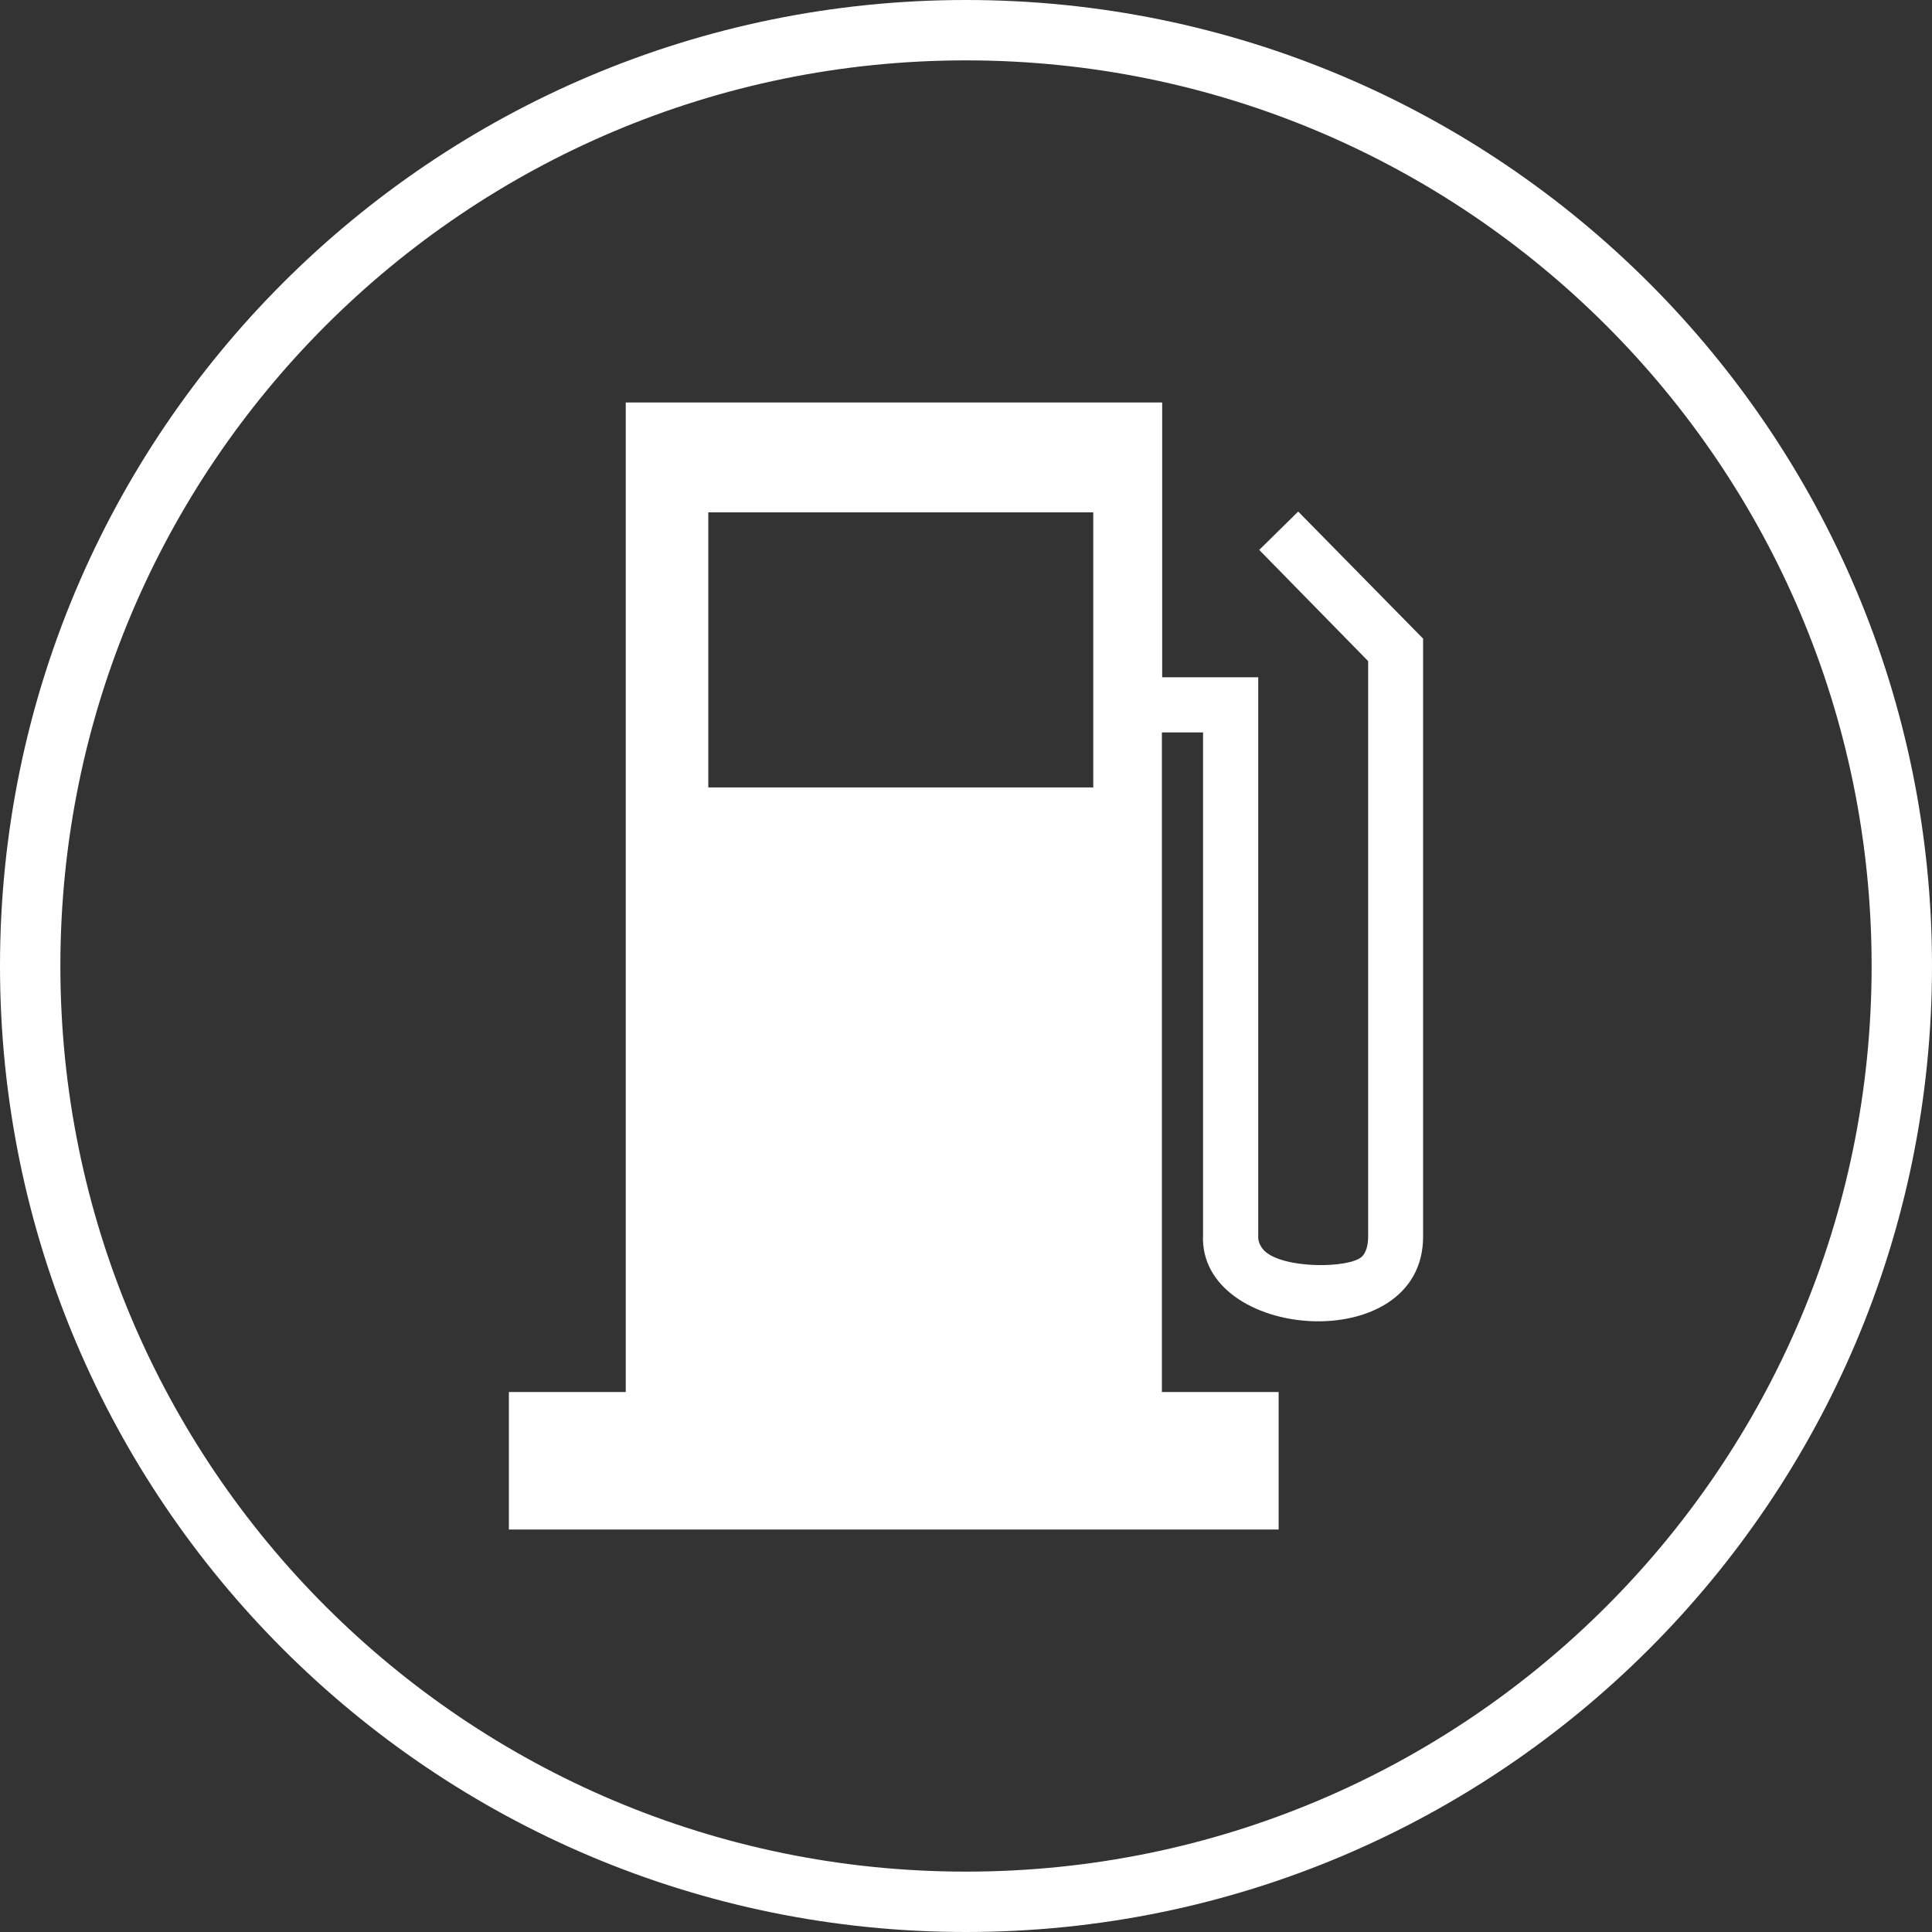
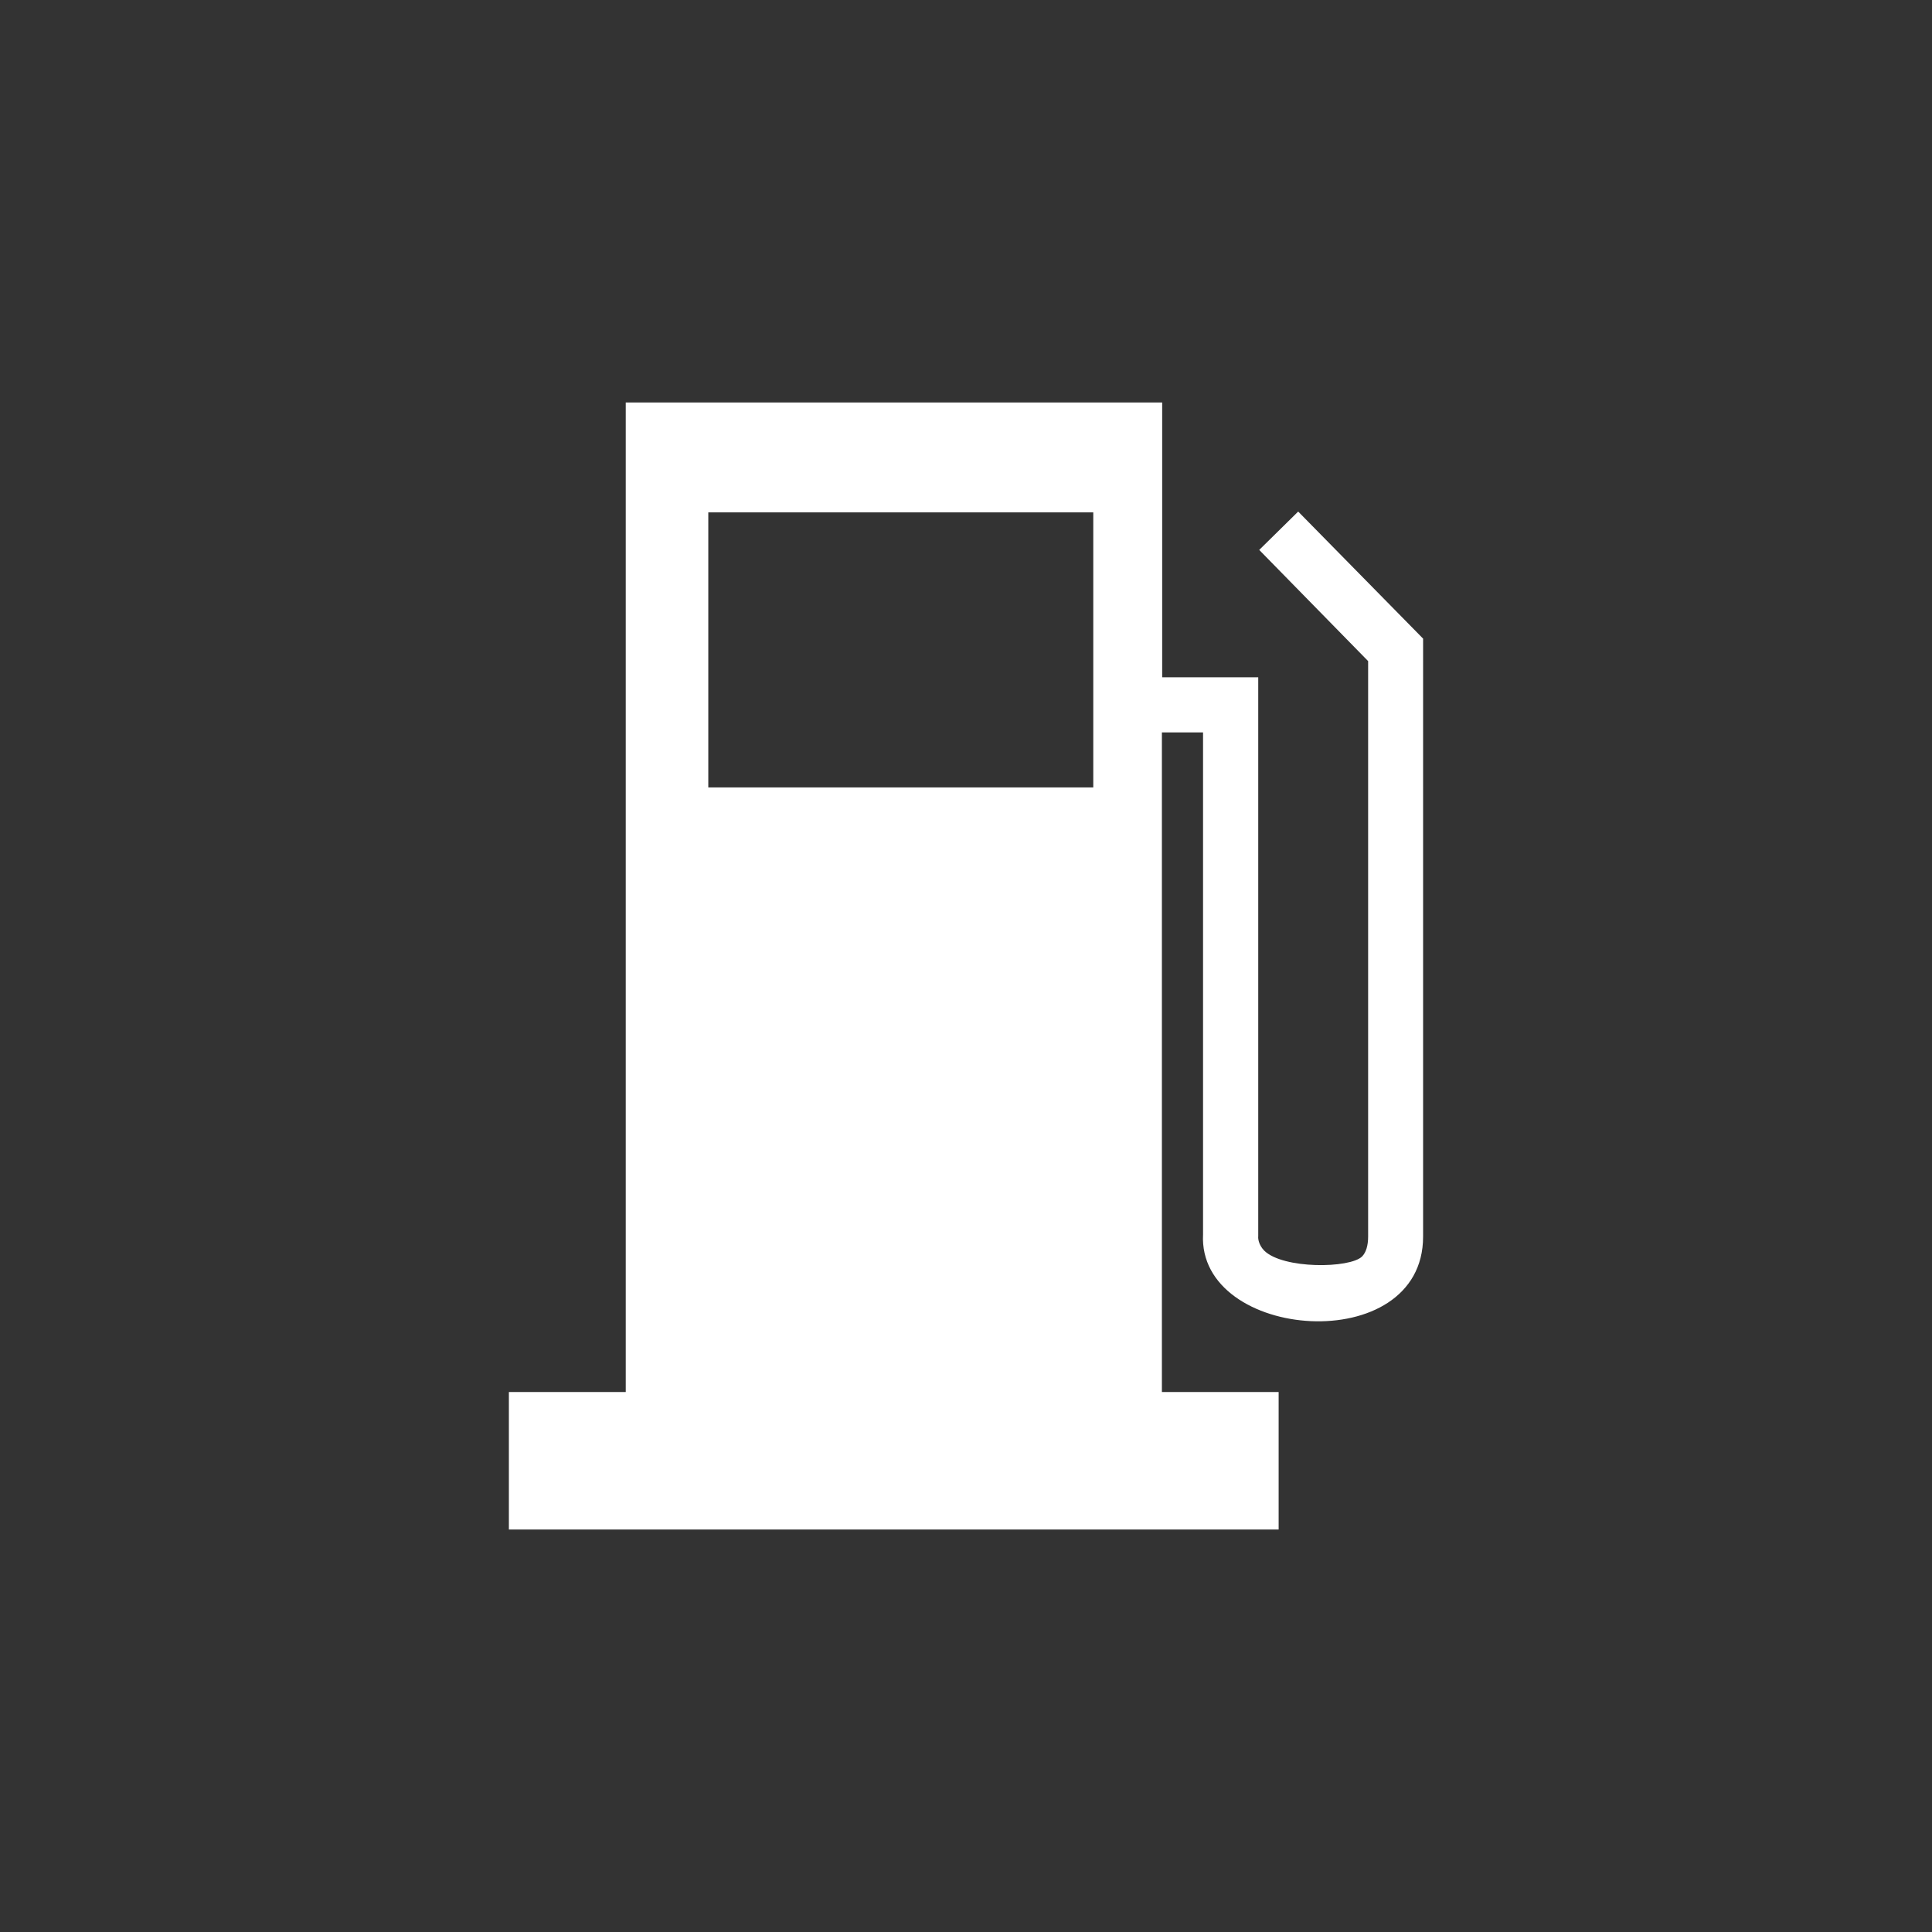
<svg xmlns="http://www.w3.org/2000/svg" version="1.1" id="Layer_1" x="0px" y="0px" width="96px" height="96px" viewBox="0 0 96 96" enable-background="new 0 0 96 96" xml:space="preserve">
  <rect x="0" y="0" width="96" height="96" fill="#333333" stroke="none" />
-   <path fill="#FFFFFF" d="M48,0C21.49,0,0,21.49,0,48s21.49,48,48,48s48-21.49,48-48S74.51,0,48,0z M48,93C23.147,93,3,72.854,3,48  C3,23.147,23.147,3,48,3c24.854,0,45,20.147,45,45C93,72.854,72.854,93,48,93z" />
  <g>
    <path fill="#FFFFFF" d="M64.506,25.419l-1.936,1.906l5.412,5.525v28.583c0,0.466-0.105,0.796-0.299,0.999   c-0.605,0.6-3.936,0.636-4.869-0.293c-0.293-0.307-0.305-0.63-0.293-0.706v-27.78h-4.773V20H31.093v49.168h-5.807V76h38.249v-6.832   h-5.801V36.394h2.045v24.934c-0.281,5.297,10.934,6.18,10.934,0.12V31.733L64.506,25.419z M35.195,39.126V25.459h19.129v13.667   H35.195z M35.195,39.126" />
  </g>
</svg>